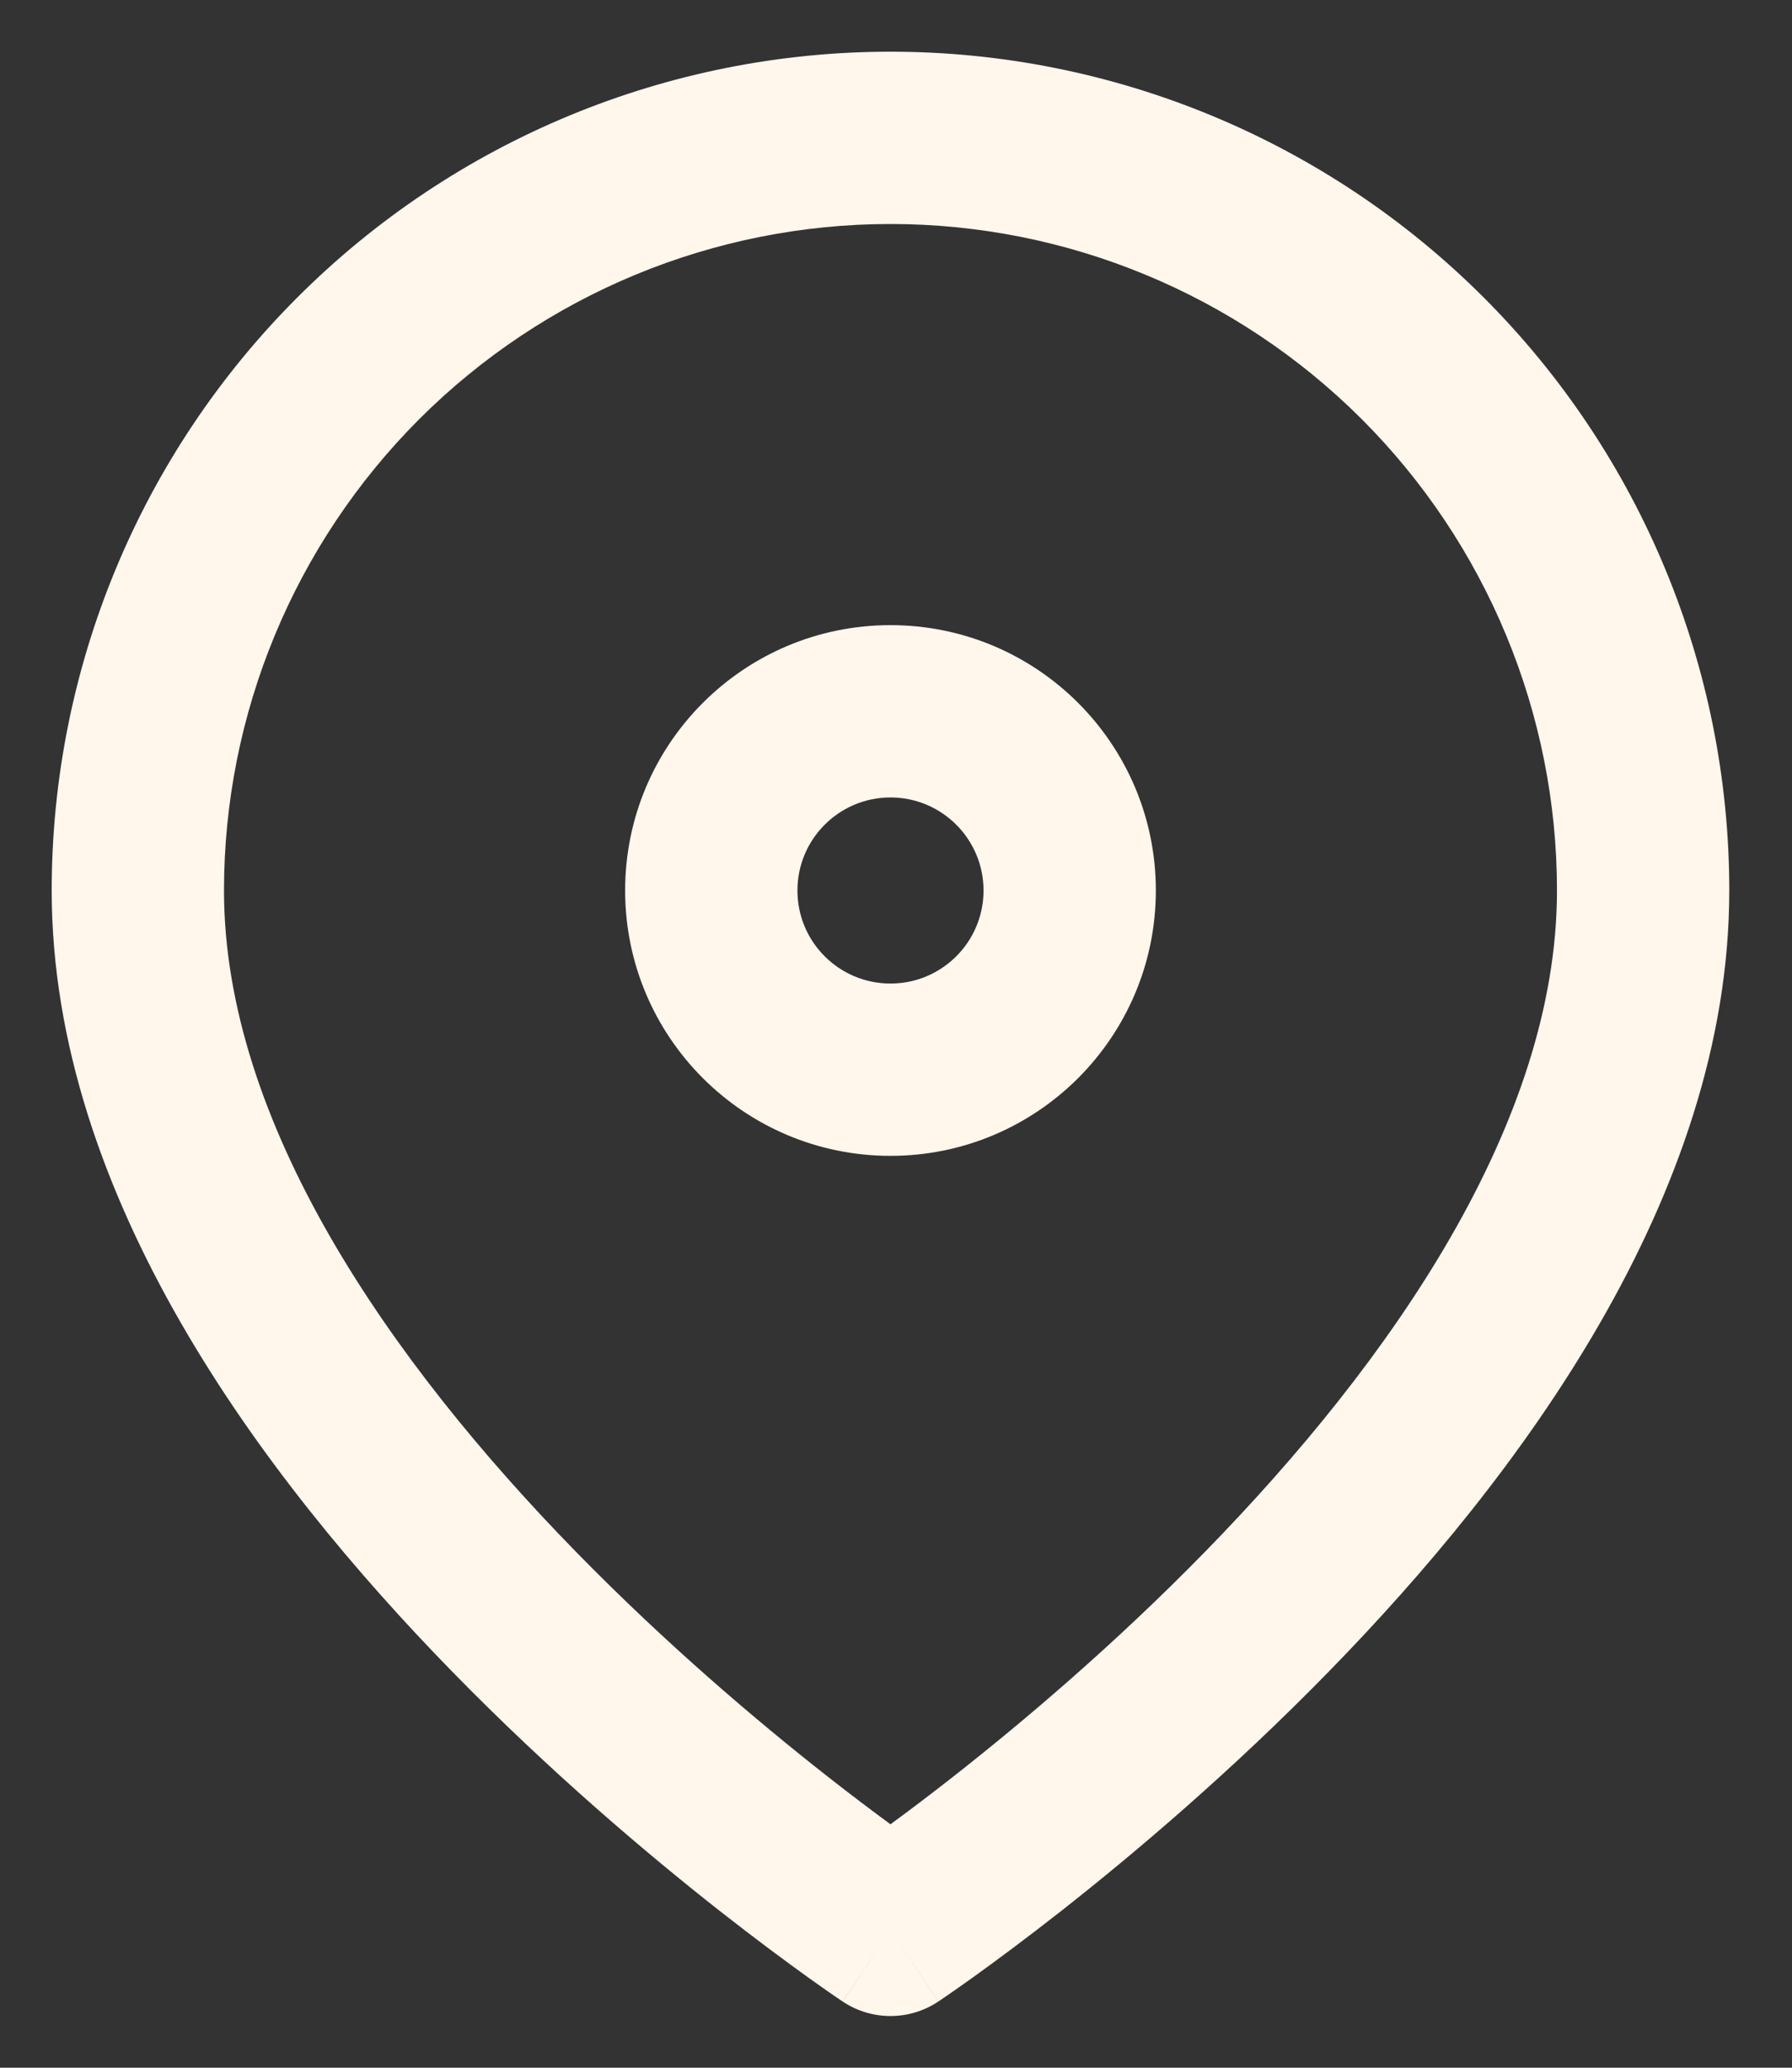
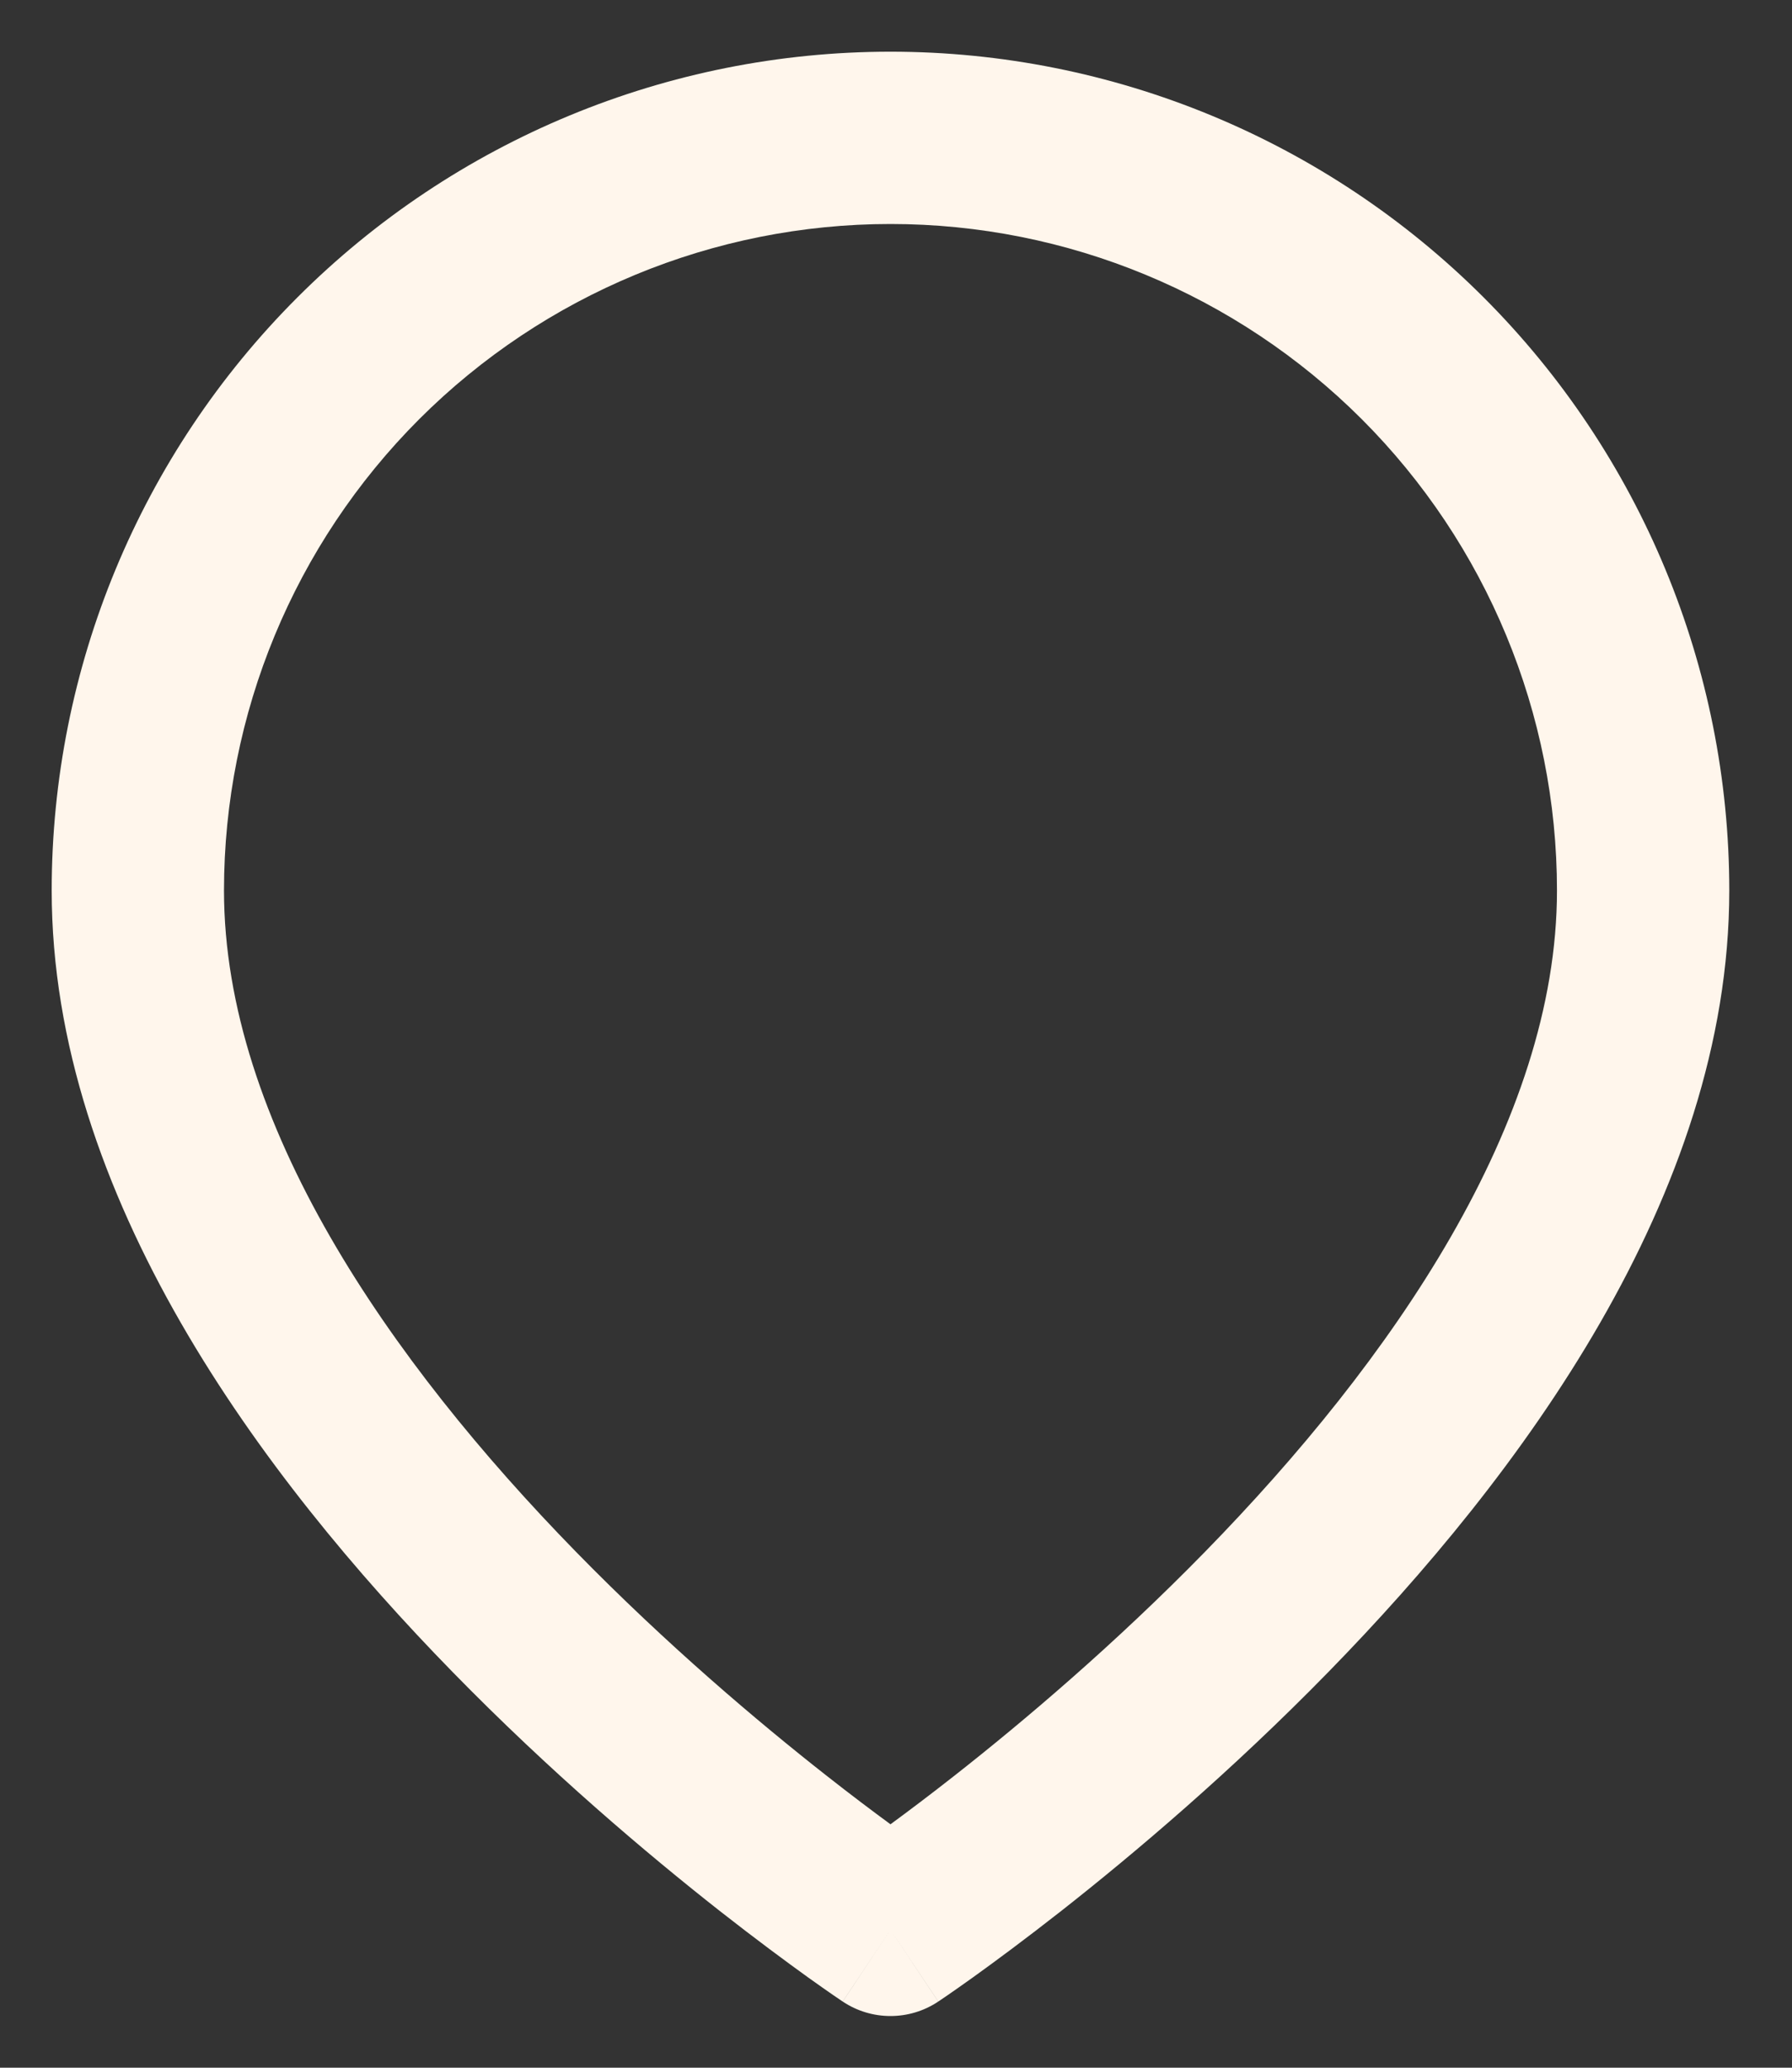
<svg xmlns="http://www.w3.org/2000/svg" width="26" height="30" viewBox="0 0 26 30" fill="none">
  <rect x="0" y="0" width="26" height="30" fill="#333333" stroke="none" />
-   <path fill-rule="evenodd" clip-rule="evenodd" d="M12.92 3.25C10.355 3.25 7.896 4.269 6.082 6.082C4.269 7.896 3.25 10.355 3.25 12.92C3.25 16.291 5.655 19.748 8.354 22.512C9.671 23.86 10.992 24.977 11.986 25.758C12.347 26.042 12.664 26.28 12.92 26.468C13.176 26.28 13.493 26.042 13.854 25.758C14.848 24.977 16.169 23.86 17.486 22.512C20.186 19.748 22.59 16.291 22.59 12.92C22.59 10.355 21.571 7.896 19.758 6.082C17.944 4.269 15.485 3.25 12.92 3.25ZM12.92 28C12.227 29.04 12.226 29.04 12.226 29.04L12.225 29.039L12.223 29.037L12.215 29.032L12.187 29.013C12.164 28.997 12.13 28.975 12.087 28.945C12.001 28.886 11.878 28.799 11.722 28.688C11.411 28.464 10.969 28.138 10.441 27.724C9.388 26.896 7.979 25.705 6.566 24.258C3.805 21.432 0.75 17.349 0.75 12.92C0.75 9.692 2.032 6.597 4.315 4.315C6.597 2.032 9.692 0.75 12.92 0.75C16.148 0.75 19.243 2.032 21.526 4.315C23.808 6.597 25.09 9.692 25.09 12.92C25.09 17.349 22.035 21.432 19.274 24.258C17.861 25.705 16.452 26.896 15.399 27.724C14.871 28.138 14.43 28.464 14.118 28.688C13.962 28.799 13.839 28.886 13.753 28.945C13.71 28.975 13.676 28.997 13.653 29.013L13.625 29.032L13.617 29.037L13.615 29.039L13.614 29.04C13.614 29.04 13.613 29.04 12.92 28ZM12.92 28L13.613 29.04C13.194 29.32 12.646 29.32 12.227 29.04L12.92 28Z" fill="#FFF6EC" />
-   <path fill-rule="evenodd" clip-rule="evenodd" d="M12.92 11.57C12.174 11.57 11.57 12.175 11.57 12.92C11.57 13.666 12.174 14.27 12.92 14.27C13.665 14.27 14.27 13.666 14.27 12.92C14.27 12.175 13.665 11.57 12.92 11.57ZM9.07 12.92C9.07 10.794 10.793 9.07 12.92 9.07C15.046 9.07 16.77 10.794 16.77 12.92C16.77 15.046 15.046 16.77 12.92 16.77C10.793 16.77 9.07 15.046 9.07 12.92Z" fill="#FFF6EC" />
+   <path fill-rule="evenodd" clip-rule="evenodd" d="M12.92 3.25C10.355 3.25 7.896 4.269 6.082 6.082C4.269 7.896 3.25 10.355 3.25 12.92C3.25 16.291 5.655 19.748 8.354 22.512C9.671 23.86 10.992 24.977 11.986 25.758C12.347 26.042 12.664 26.28 12.92 26.468C13.176 26.28 13.493 26.042 13.854 25.758C14.848 24.977 16.169 23.86 17.486 22.512C20.186 19.748 22.59 16.291 22.59 12.92C22.59 10.355 21.571 7.896 19.758 6.082C17.944 4.269 15.485 3.25 12.92 3.25ZM12.92 28C12.227 29.04 12.226 29.04 12.226 29.04L12.225 29.039L12.223 29.037L12.215 29.032L12.187 29.013C12.164 28.997 12.13 28.975 12.087 28.945C12.001 28.886 11.878 28.799 11.722 28.688C11.411 28.464 10.969 28.138 10.441 27.724C9.388 26.896 7.979 25.705 6.566 24.258C3.805 21.432 0.75 17.349 0.75 12.92C0.75 9.692 2.032 6.597 4.315 4.315C6.597 2.032 9.692 0.75 12.92 0.75C16.148 0.75 19.243 2.032 21.526 4.315C23.808 6.597 25.09 9.692 25.09 12.92C25.09 17.349 22.035 21.432 19.274 24.258C17.861 25.705 16.452 26.896 15.399 27.724C14.871 28.138 14.43 28.464 14.118 28.688C13.962 28.799 13.839 28.886 13.753 28.945C13.71 28.975 13.676 28.997 13.653 29.013L13.625 29.032L13.617 29.037L13.615 29.039L13.614 29.04ZM12.92 28L13.613 29.04C13.194 29.32 12.646 29.32 12.227 29.04L12.92 28Z" fill="#FFF6EC" />
</svg>